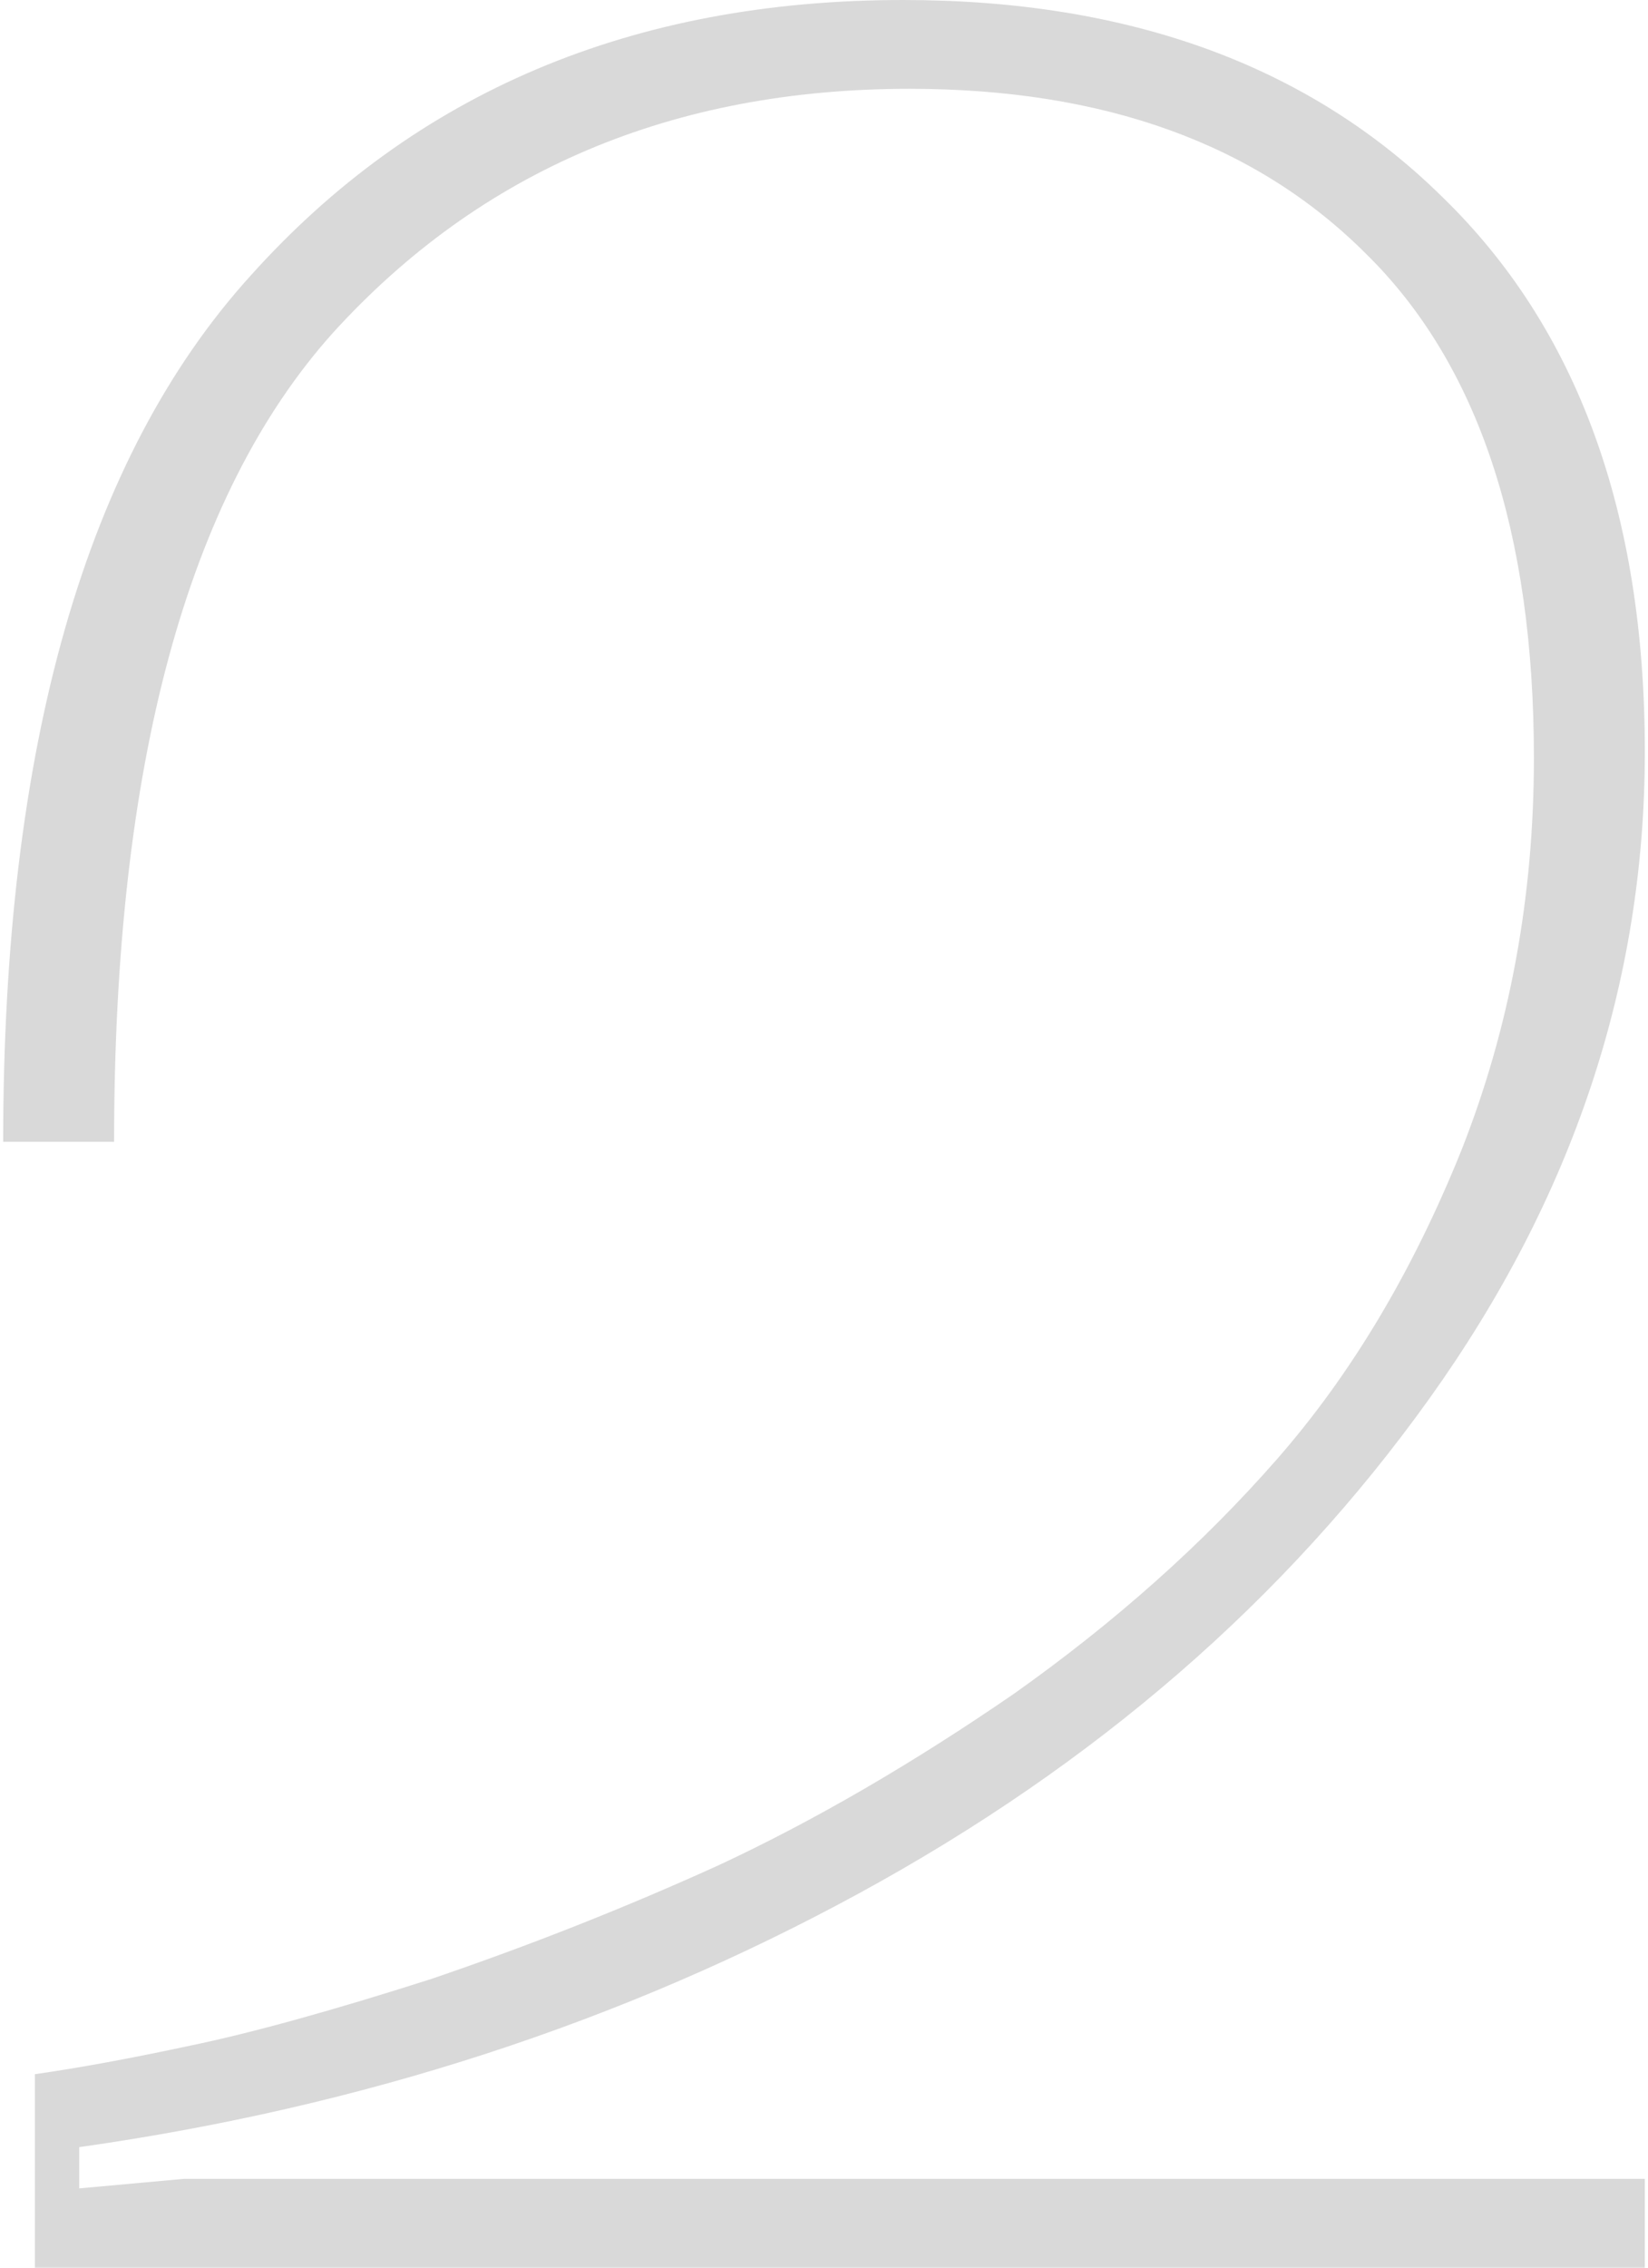
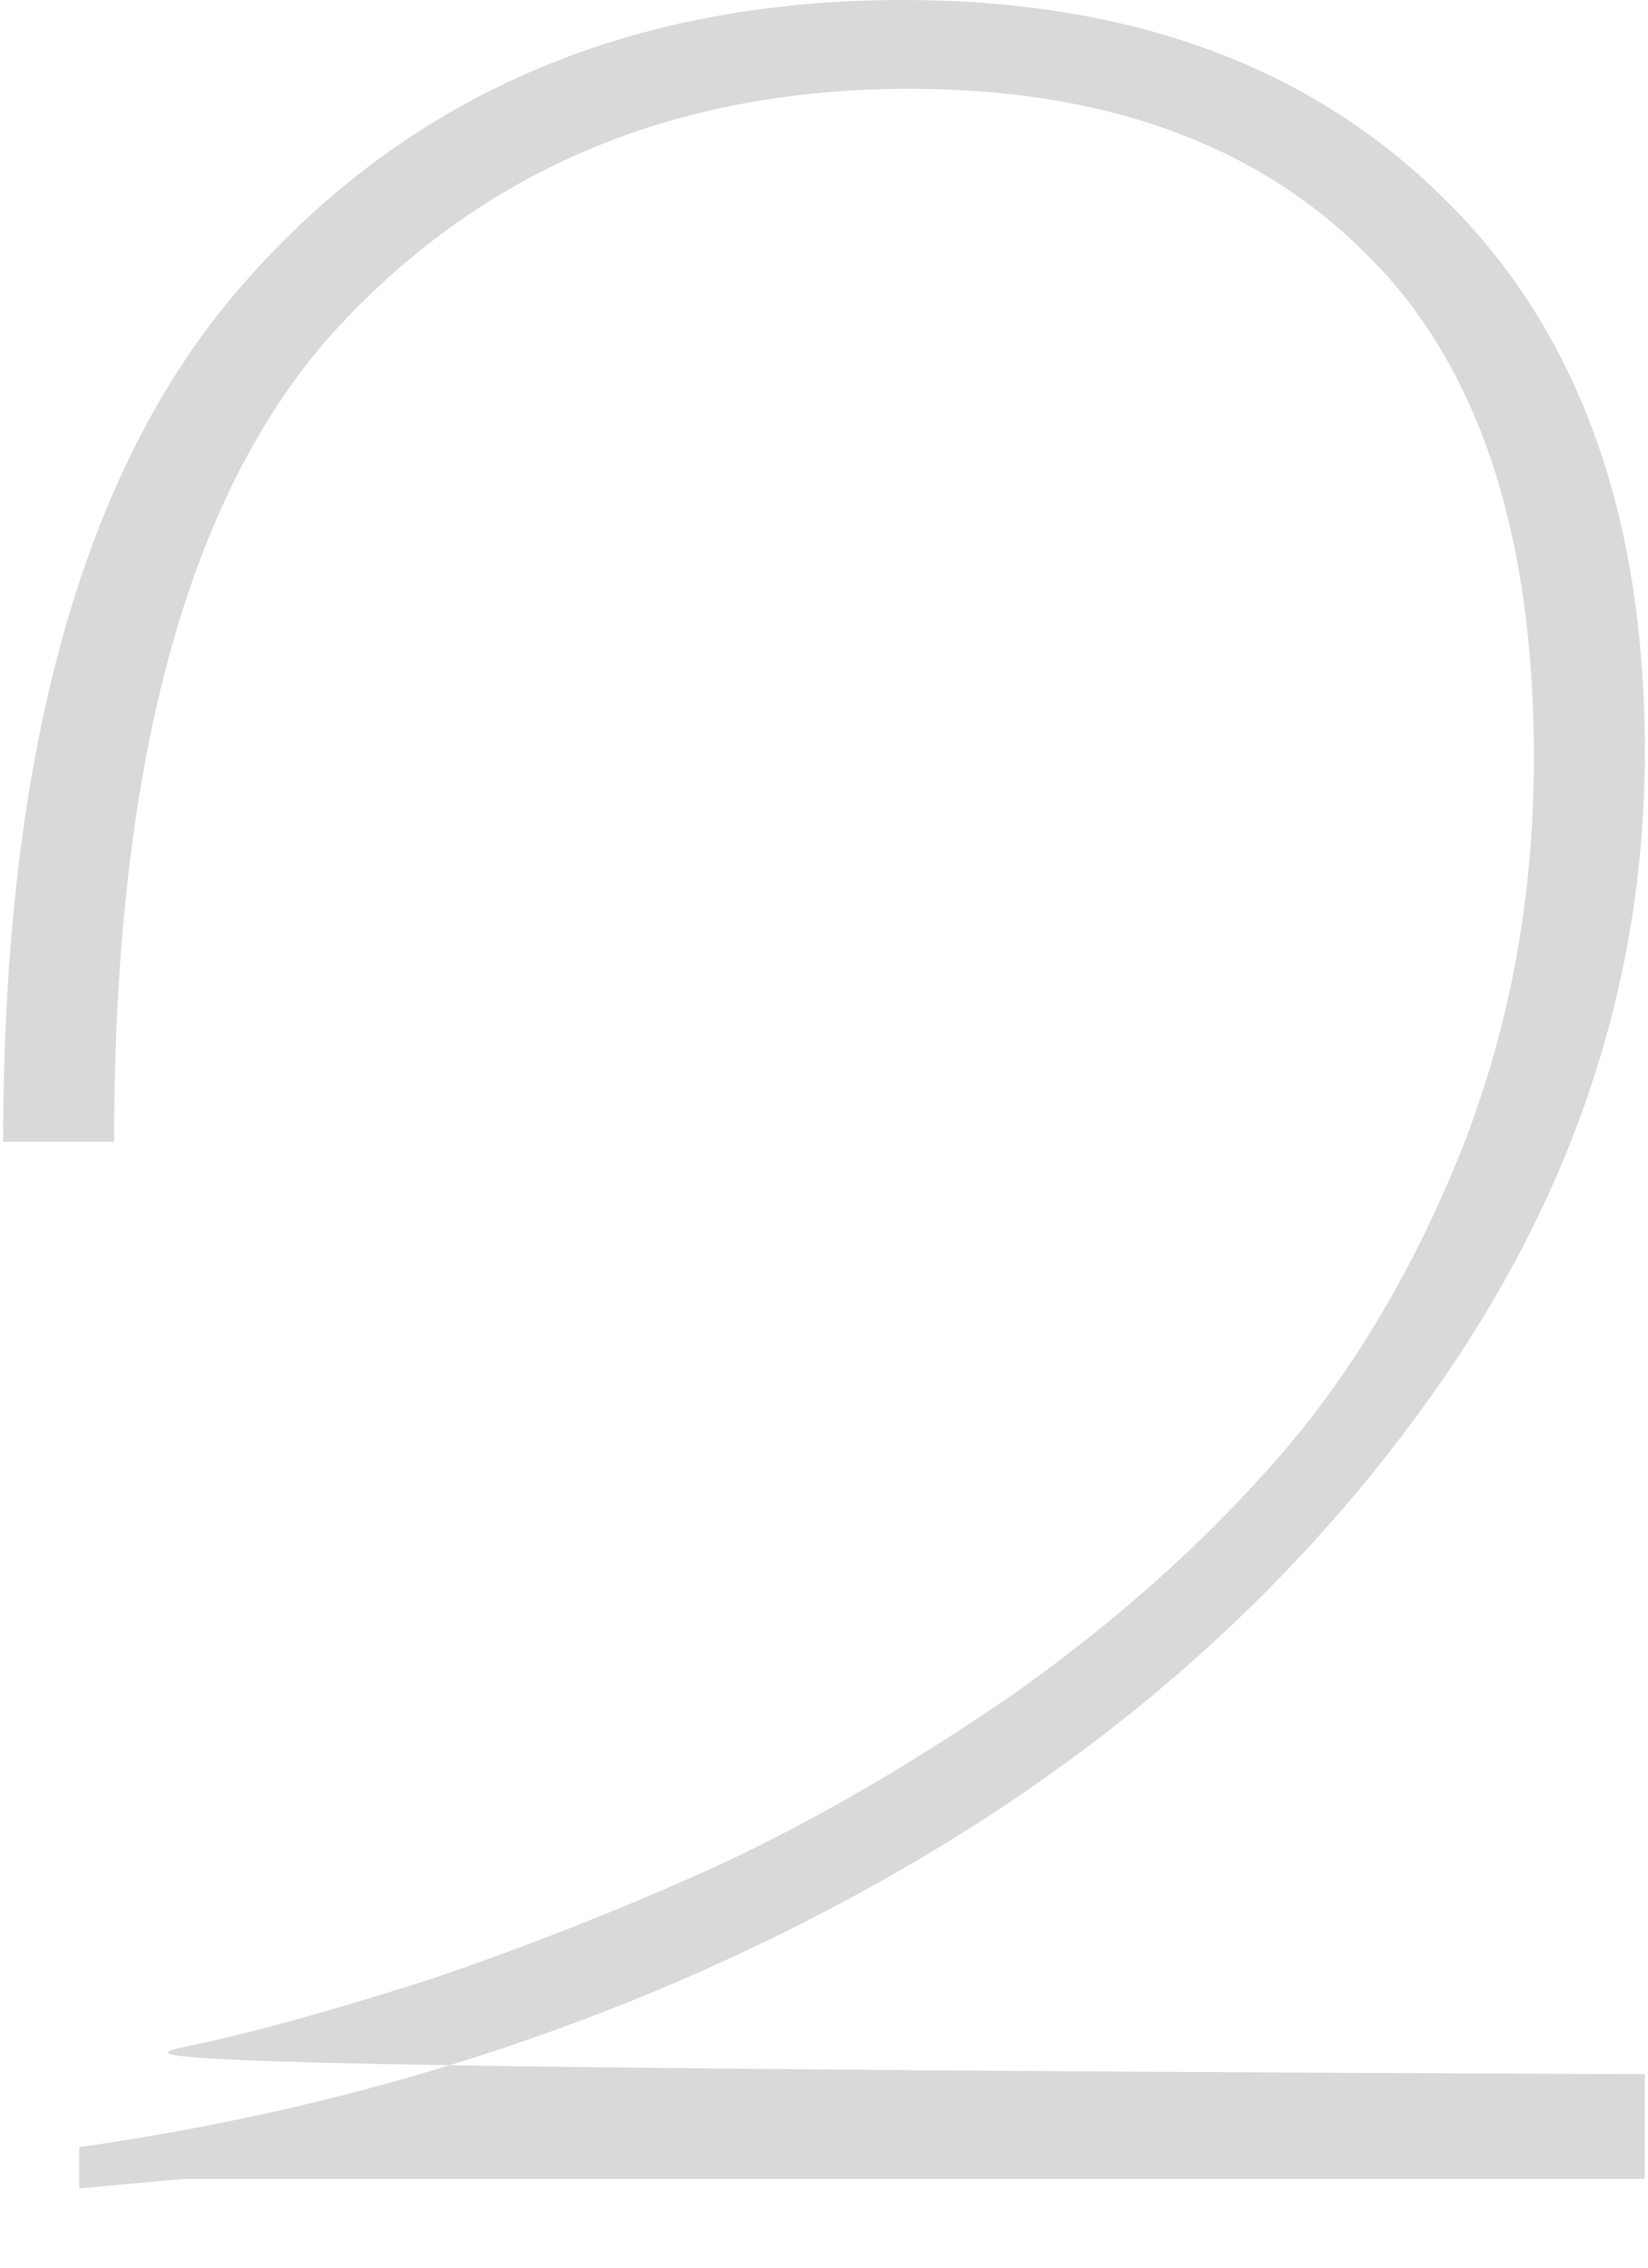
<svg xmlns="http://www.w3.org/2000/svg" width="104" height="143" viewBox="0 0 104 143" fill="none">
-   <path d="M0.2 72C0.2 47.067 5.4 28.867 15.8 17.4C26.2 5.8 39.933 -6.67572e-06 57 -6.67572e-06C71.267 -6.67572e-06 82.6 4.133 91 12.4C99.533 20.667 103.8 32.333 103.8 47.4C103.8 61.933 99.267 75.533 90.2 88.2C81.133 100.867 69.133 111.267 54.2 119.4C39.267 127.533 22.867 132.867 5 135.4V138L11.6 137.4H103.8V143H2.2V130.8C5 130.4 8.267 129.8 12 129C15.867 128.2 20.933 126.8 27.2 124.8C33.467 122.667 39.533 120.267 45.4 117.6C51.4 114.8 57.6 111.2 64 106.8C70.4 102.267 75.933 97.333 80.6 92C85.267 86.667 89.133 80.2 92.2 72.6C95.267 64.867 96.8 56.6 96.8 47.8C96.8 33.533 93.267 22.933 86.2 16C79.267 9.067 69.667 5.6 57.4 5.6C42.467 5.6 30.333 10.733 21 21C11.8 31.267 7.2 48.267 7.2 72H0.2Z" fill="#D9D9D9" />
+   <path d="M0.2 72C0.2 47.067 5.4 28.867 15.8 17.4C26.2 5.8 39.933 -6.67572e-06 57 -6.67572e-06C71.267 -6.67572e-06 82.6 4.133 91 12.4C99.533 20.667 103.8 32.333 103.8 47.4C103.8 61.933 99.267 75.533 90.2 88.2C81.133 100.867 69.133 111.267 54.2 119.4C39.267 127.533 22.867 132.867 5 135.4V138L11.6 137.4H103.8V143V130.8C5 130.4 8.267 129.8 12 129C15.867 128.2 20.933 126.8 27.2 124.8C33.467 122.667 39.533 120.267 45.4 117.6C51.4 114.8 57.6 111.2 64 106.8C70.4 102.267 75.933 97.333 80.6 92C85.267 86.667 89.133 80.2 92.2 72.6C95.267 64.867 96.8 56.6 96.8 47.8C96.8 33.533 93.267 22.933 86.2 16C79.267 9.067 69.667 5.6 57.4 5.6C42.467 5.6 30.333 10.733 21 21C11.8 31.267 7.2 48.267 7.2 72H0.2Z" fill="#D9D9D9" />
</svg>